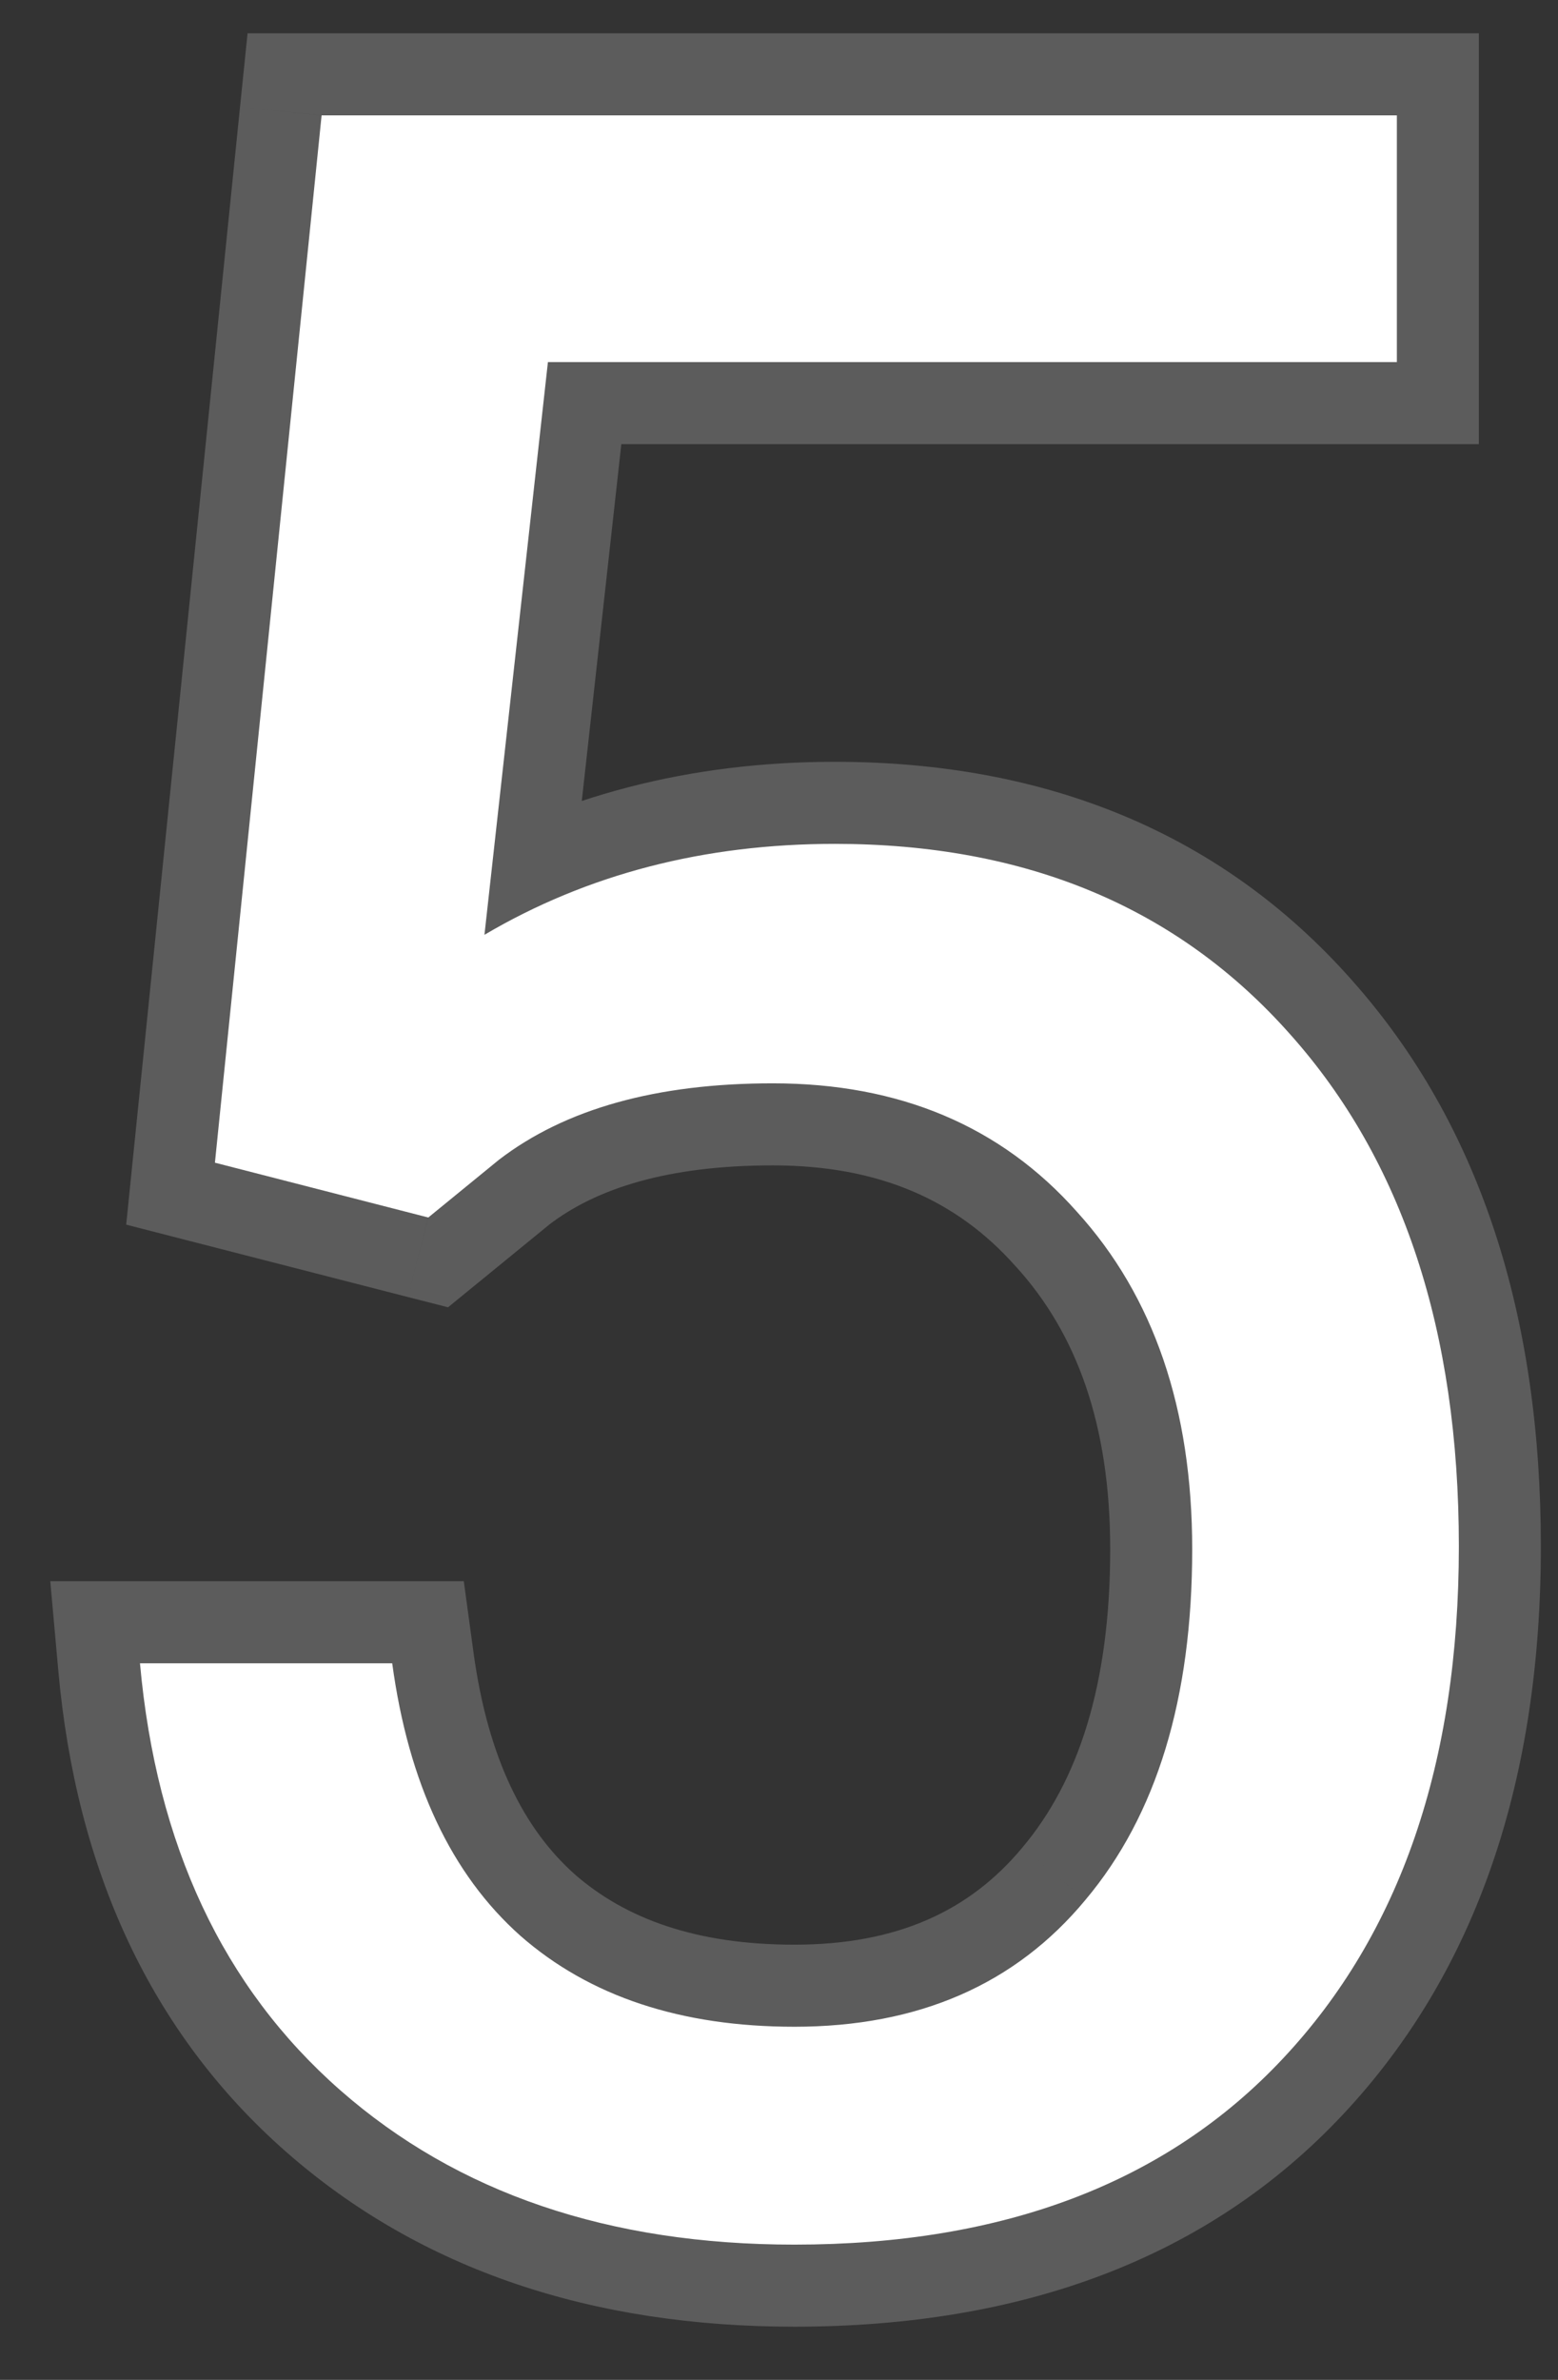
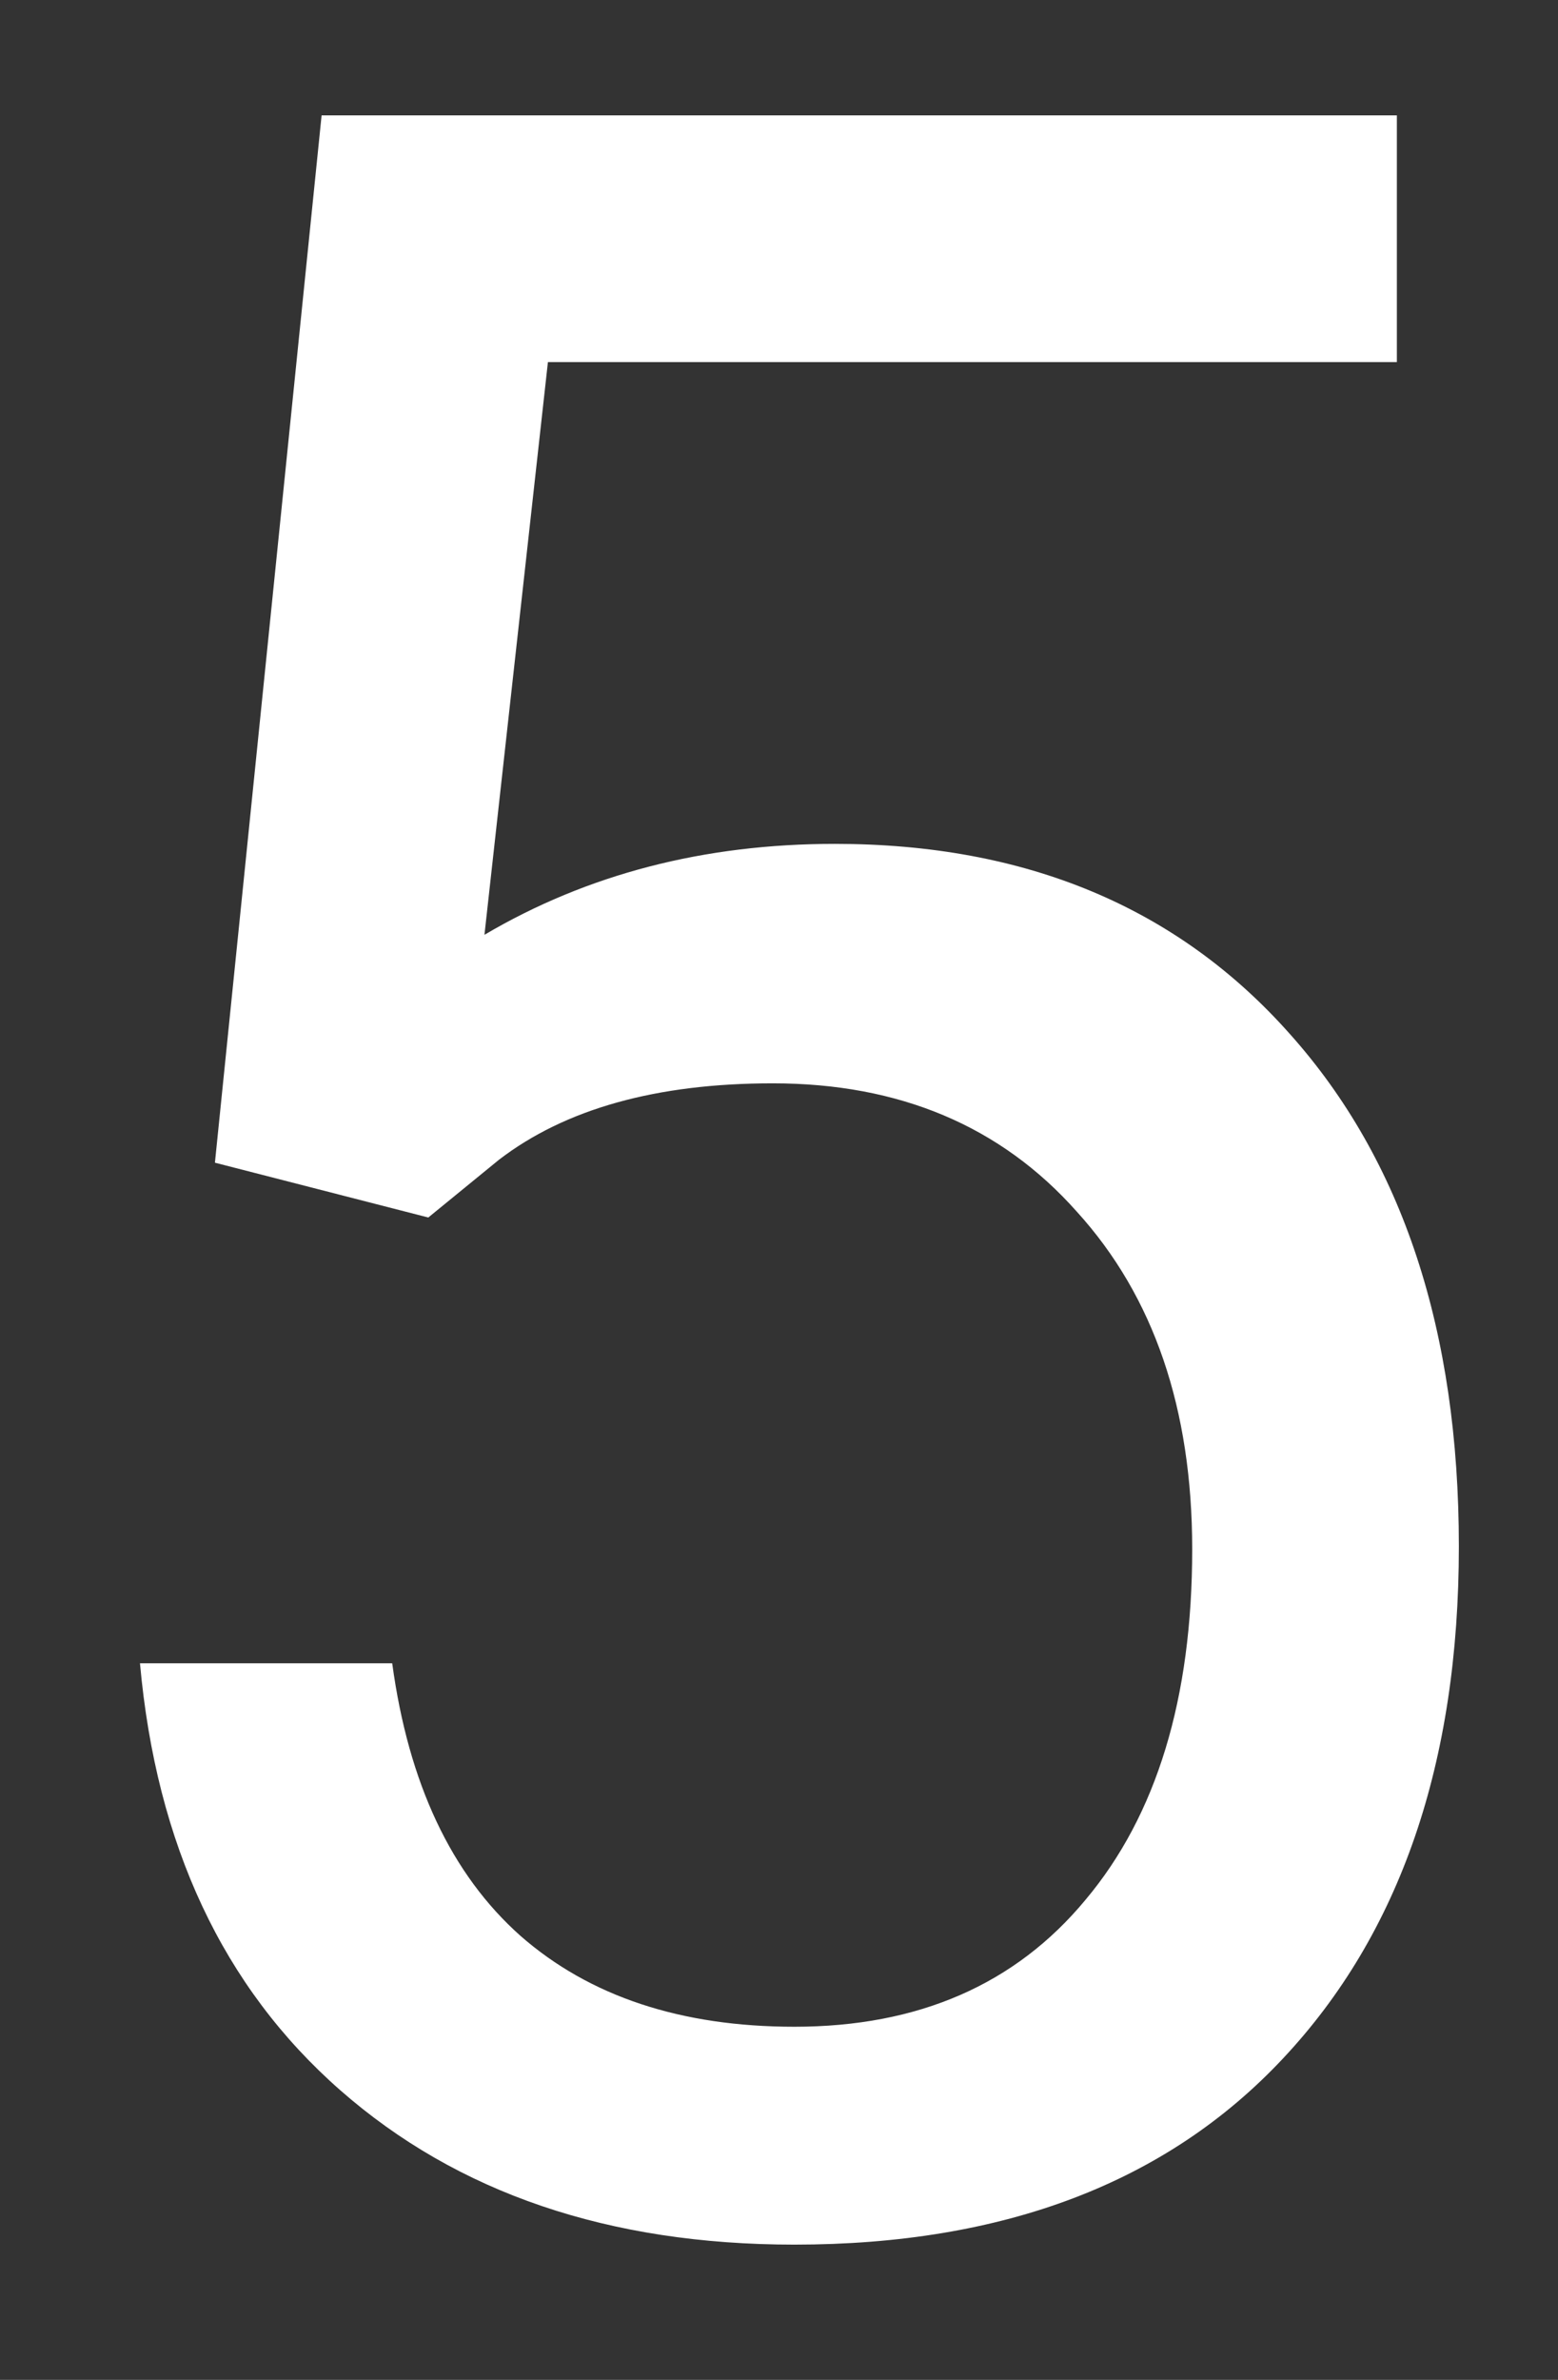
<svg xmlns="http://www.w3.org/2000/svg" width="19" height="29" viewBox="0 0 19 29" fill="none">
  <rect x="0" y="0" width="19" height="29" fill="#333333" stroke="none" />
  <path d="M2.621 14.168L3.922 1.406H17.035V4.412H6.682L5.908 11.391C7.162 10.652 8.586 10.283 10.18 10.283C12.512 10.283 14.363 11.057 15.734 12.604C17.105 14.139 17.791 16.219 17.791 18.844C17.791 21.48 17.076 23.561 15.646 25.084C14.229 26.596 12.242 27.352 9.688 27.352C7.426 27.352 5.58 26.725 4.15 25.471C2.721 24.217 1.906 22.482 1.707 20.268H4.783C4.982 21.732 5.504 22.84 6.348 23.59C7.191 24.328 8.305 24.697 9.688 24.697C11.199 24.697 12.383 24.182 13.238 23.15C14.105 22.119 14.539 20.695 14.539 18.879C14.539 17.168 14.07 15.797 13.133 14.766C12.207 13.723 10.971 13.201 9.424 13.201C8.006 13.201 6.893 13.512 6.084 14.133L5.223 14.836L2.621 14.168Z" fill="white" />
-   <path d="M2.621 14.168L1.626 14.067L1.539 14.923L2.372 15.137L2.621 14.168ZM3.922 1.406V0.406H3.019L2.927 1.305L3.922 1.406ZM17.035 1.406H18.035V0.406H17.035V1.406ZM17.035 4.412V5.412H18.035V4.412H17.035ZM6.682 4.412V3.412H5.786L5.688 4.302L6.682 4.412ZM5.908 11.391L4.914 11.28L4.694 13.266L6.416 12.252L5.908 11.391ZM15.734 12.604L14.986 13.267L14.989 13.27L15.734 12.604ZM15.646 25.084L14.917 24.4L14.917 24.4L15.646 25.084ZM1.707 20.268V19.268H0.613L0.711 20.357L1.707 20.268ZM4.783 20.268L5.774 20.133L5.656 19.268H4.783V20.268ZM6.348 23.59L5.683 24.337L5.689 24.342L6.348 23.59ZM13.238 23.15L12.473 22.507L12.469 22.512L13.238 23.15ZM13.133 14.766L12.385 15.43L12.393 15.438L13.133 14.766ZM6.084 14.133L5.475 13.34L5.463 13.349L5.452 13.358L6.084 14.133ZM5.223 14.836L4.974 15.805L5.464 15.93L5.855 15.611L5.223 14.836ZM3.616 14.269L4.917 1.508L2.927 1.305L1.626 14.067L3.616 14.269ZM3.922 2.406H17.035V0.406H3.922V2.406ZM16.035 1.406V4.412H18.035V1.406H16.035ZM17.035 3.412H6.682V5.412H17.035V3.412ZM5.688 4.302L4.914 11.28L6.902 11.501L7.676 4.522L5.688 4.302ZM6.416 12.252C7.501 11.613 8.747 11.283 10.18 11.283V9.283C8.425 9.283 6.823 9.692 5.401 10.529L6.416 12.252ZM10.18 11.283C12.266 11.283 13.83 11.963 14.986 13.267L16.483 11.94C14.896 10.15 12.757 9.283 10.18 9.283V11.283ZM14.989 13.27C16.155 14.575 16.791 16.395 16.791 18.844H18.791C18.791 16.043 18.056 13.702 16.48 11.937L14.989 13.27ZM16.791 18.844C16.791 21.296 16.131 23.107 14.917 24.4L16.376 25.768C18.022 24.014 18.791 21.665 18.791 18.844H16.791ZM14.917 24.4C13.731 25.665 12.035 26.352 9.688 26.352V28.352C12.45 28.352 14.726 27.527 16.376 25.768L14.917 24.4ZM9.688 26.352C7.62 26.352 6.024 25.784 4.81 24.719L3.491 26.223C5.136 27.666 7.232 28.352 9.688 28.352V26.352ZM4.81 24.719C3.606 23.663 2.883 22.183 2.703 20.178L0.711 20.357C0.929 22.781 1.836 24.771 3.491 26.223L4.81 24.719ZM1.707 21.268H4.783V19.268H1.707V21.268ZM3.792 20.402C4.014 22.029 4.612 23.385 5.683 24.337L7.012 22.842C6.396 22.295 5.951 21.436 5.774 20.133L3.792 20.402ZM5.689 24.342C6.755 25.275 8.121 25.697 9.688 25.697V23.697C8.488 23.697 7.628 23.381 7.006 22.837L5.689 24.342ZM9.688 25.697C11.454 25.697 12.937 25.08 14.008 23.789L12.469 22.512C11.829 23.283 10.945 23.697 9.688 23.697V25.697ZM14.004 23.794C15.068 22.528 15.539 20.849 15.539 18.879H13.539C13.539 20.542 13.143 21.71 12.473 22.507L14.004 23.794ZM15.539 18.879C15.539 16.979 15.014 15.348 13.873 14.093L12.393 15.438C13.127 16.246 13.539 17.357 13.539 18.879H15.539ZM13.881 14.102C12.743 12.82 11.222 12.201 9.424 12.201V14.201C10.72 14.201 11.671 14.625 12.385 15.43L13.881 14.102ZM9.424 12.201C7.87 12.201 6.515 12.541 5.475 13.34L6.693 14.926C7.27 14.483 8.142 14.201 9.424 14.201V12.201ZM5.452 13.358L4.59 14.061L5.855 15.611L6.716 14.908L5.452 13.358ZM5.471 13.867L2.87 13.199L2.372 15.137L4.974 15.805L5.471 13.867Z" fill="white" fill-opacity="0.2" />
</svg>